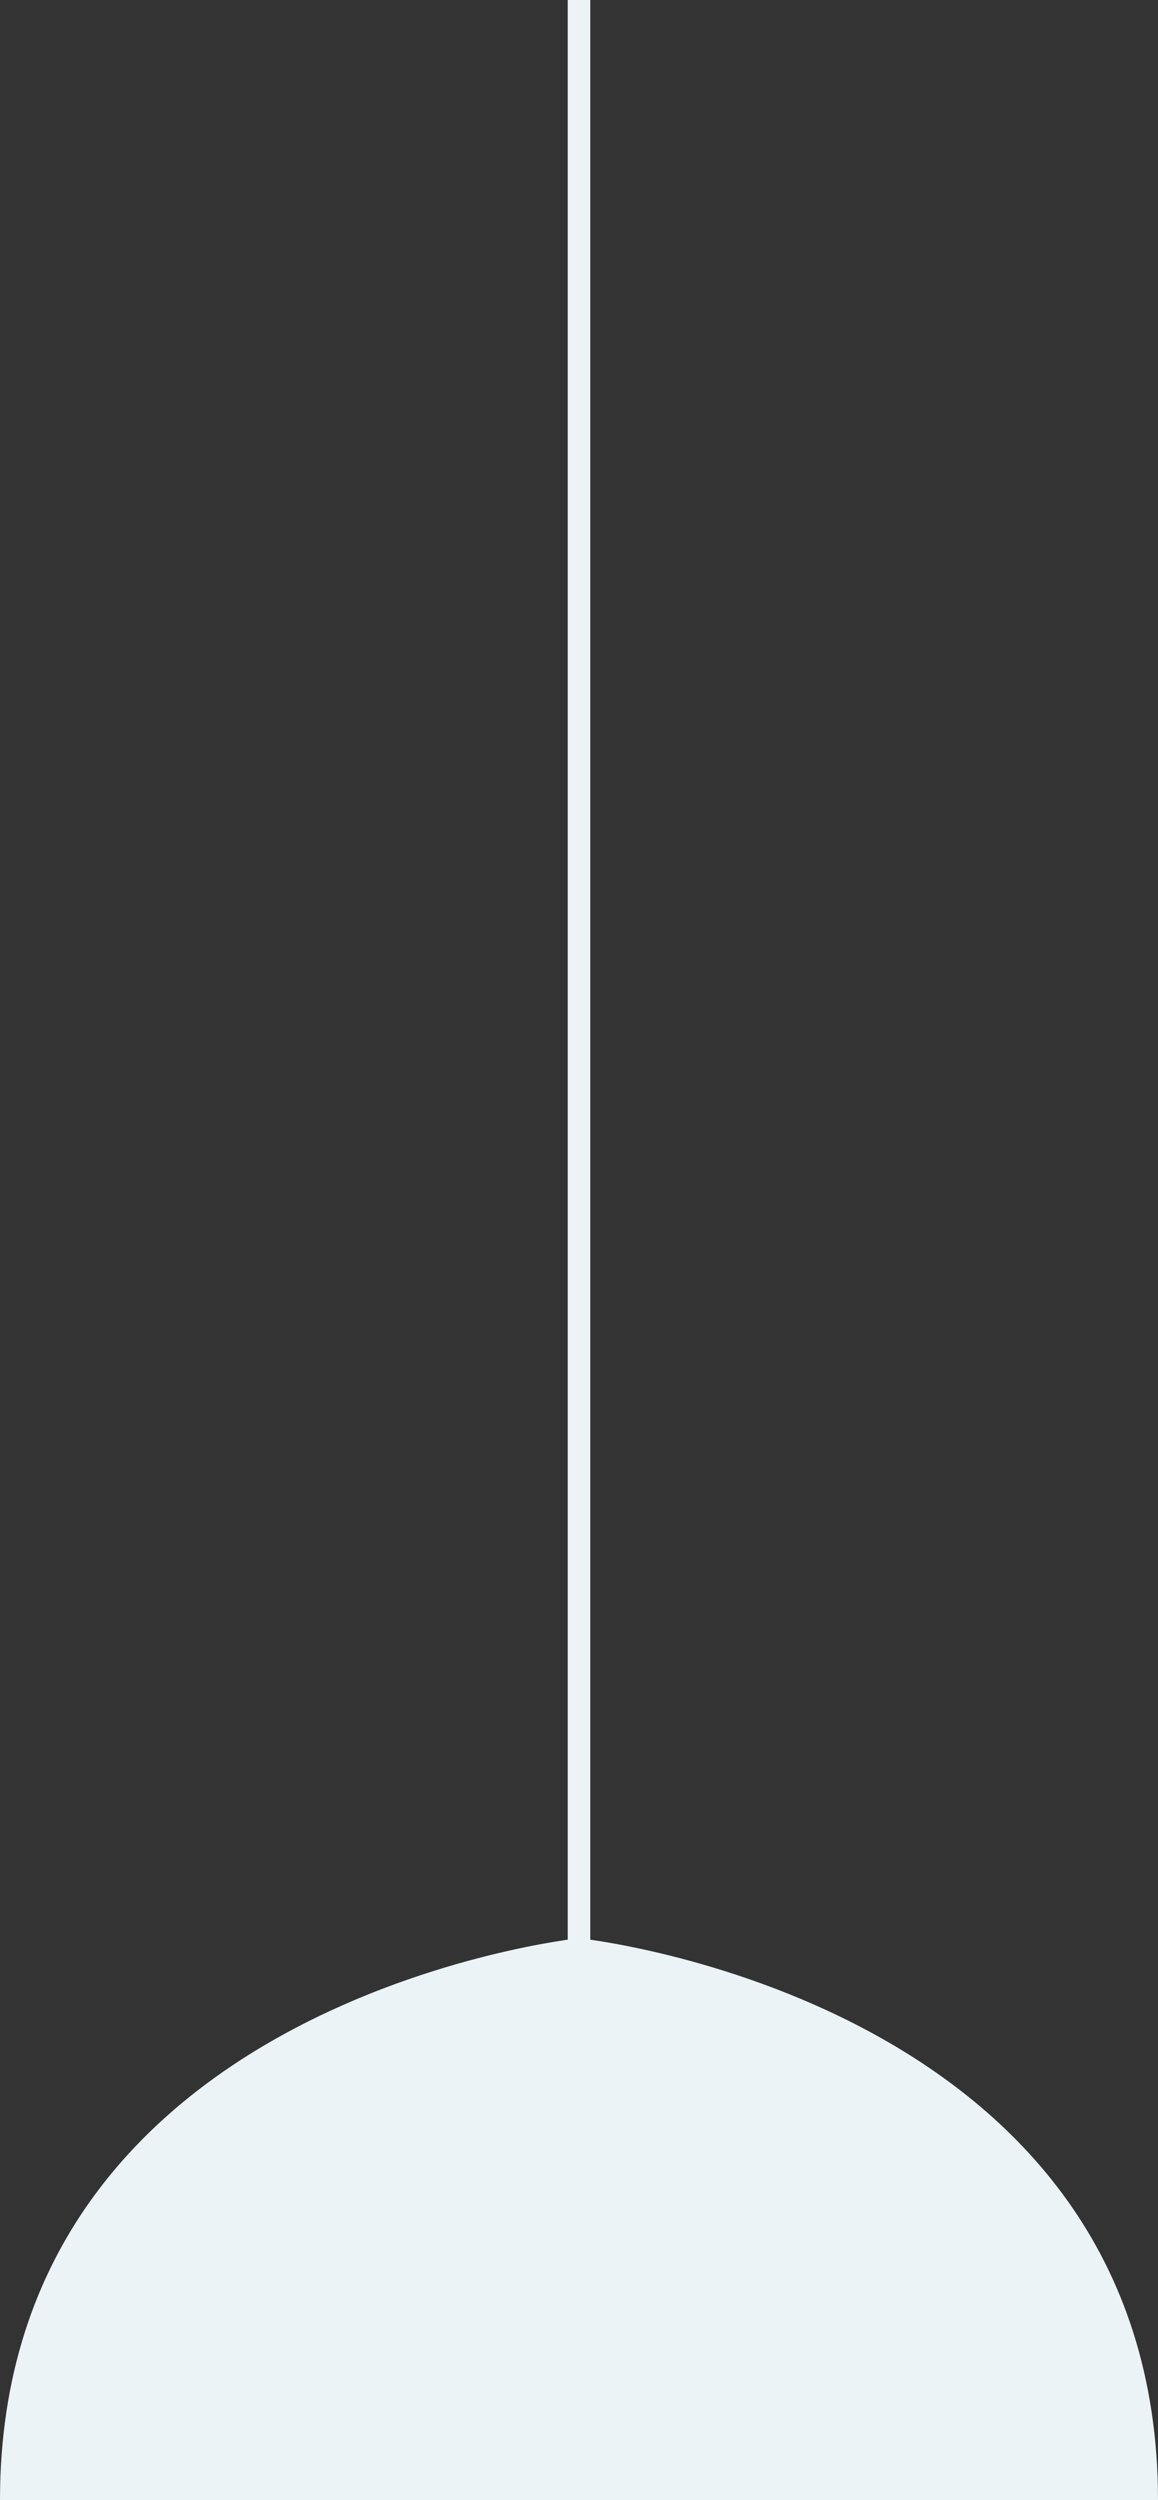
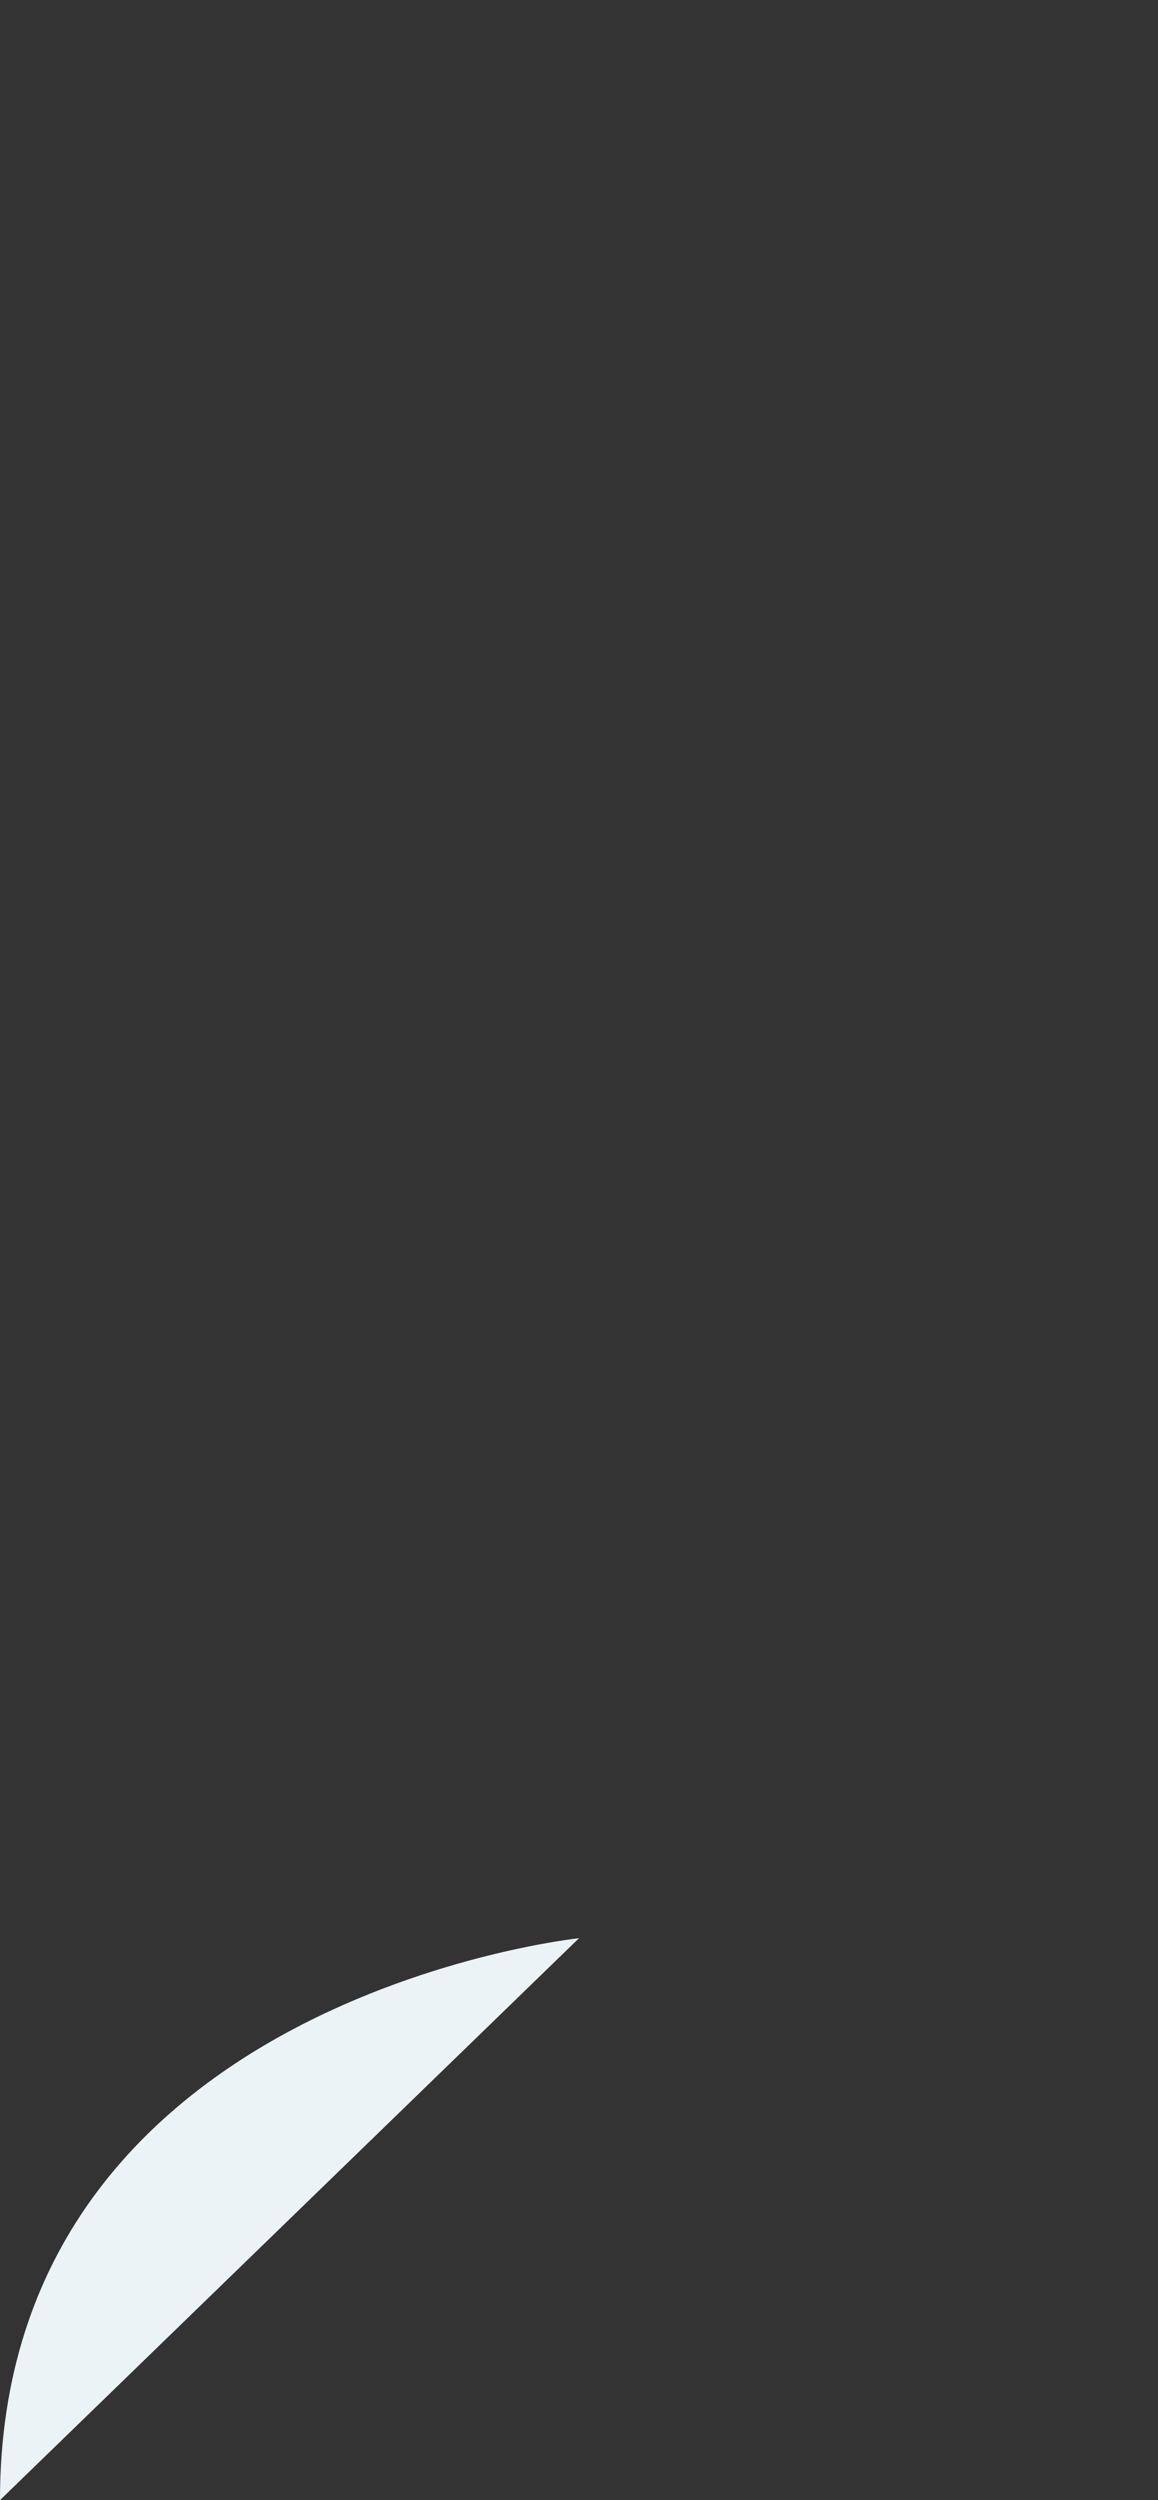
<svg xmlns="http://www.w3.org/2000/svg" viewBox="0 0 70.84 152.88">
  <rect x="0" y="0" width="70.84" height="152.88" fill="#333333" stroke="none" />
  <defs>
    <style>.cls-1{fill:#ebf3f7;}</style>
  </defs>
  <g id="Layer_2" data-name="Layer 2">
    <g id="Group_33290" data-name="Group 33290">
-       <path id="Path_591489" data-name="Path 591489" class="cls-1" d="M0,152.88c0-30.66,35.42-34.36,35.42-34.36s35.42,3.7,35.42,34.36Z" />
-       <rect id="Rectangle_21502" data-name="Rectangle 21502" class="cls-1" x="34.73" width="1.38" height="131.74" />
+       <path id="Path_591489" data-name="Path 591489" class="cls-1" d="M0,152.88c0-30.66,35.42-34.36,35.42-34.36Z" />
    </g>
  </g>
</svg>